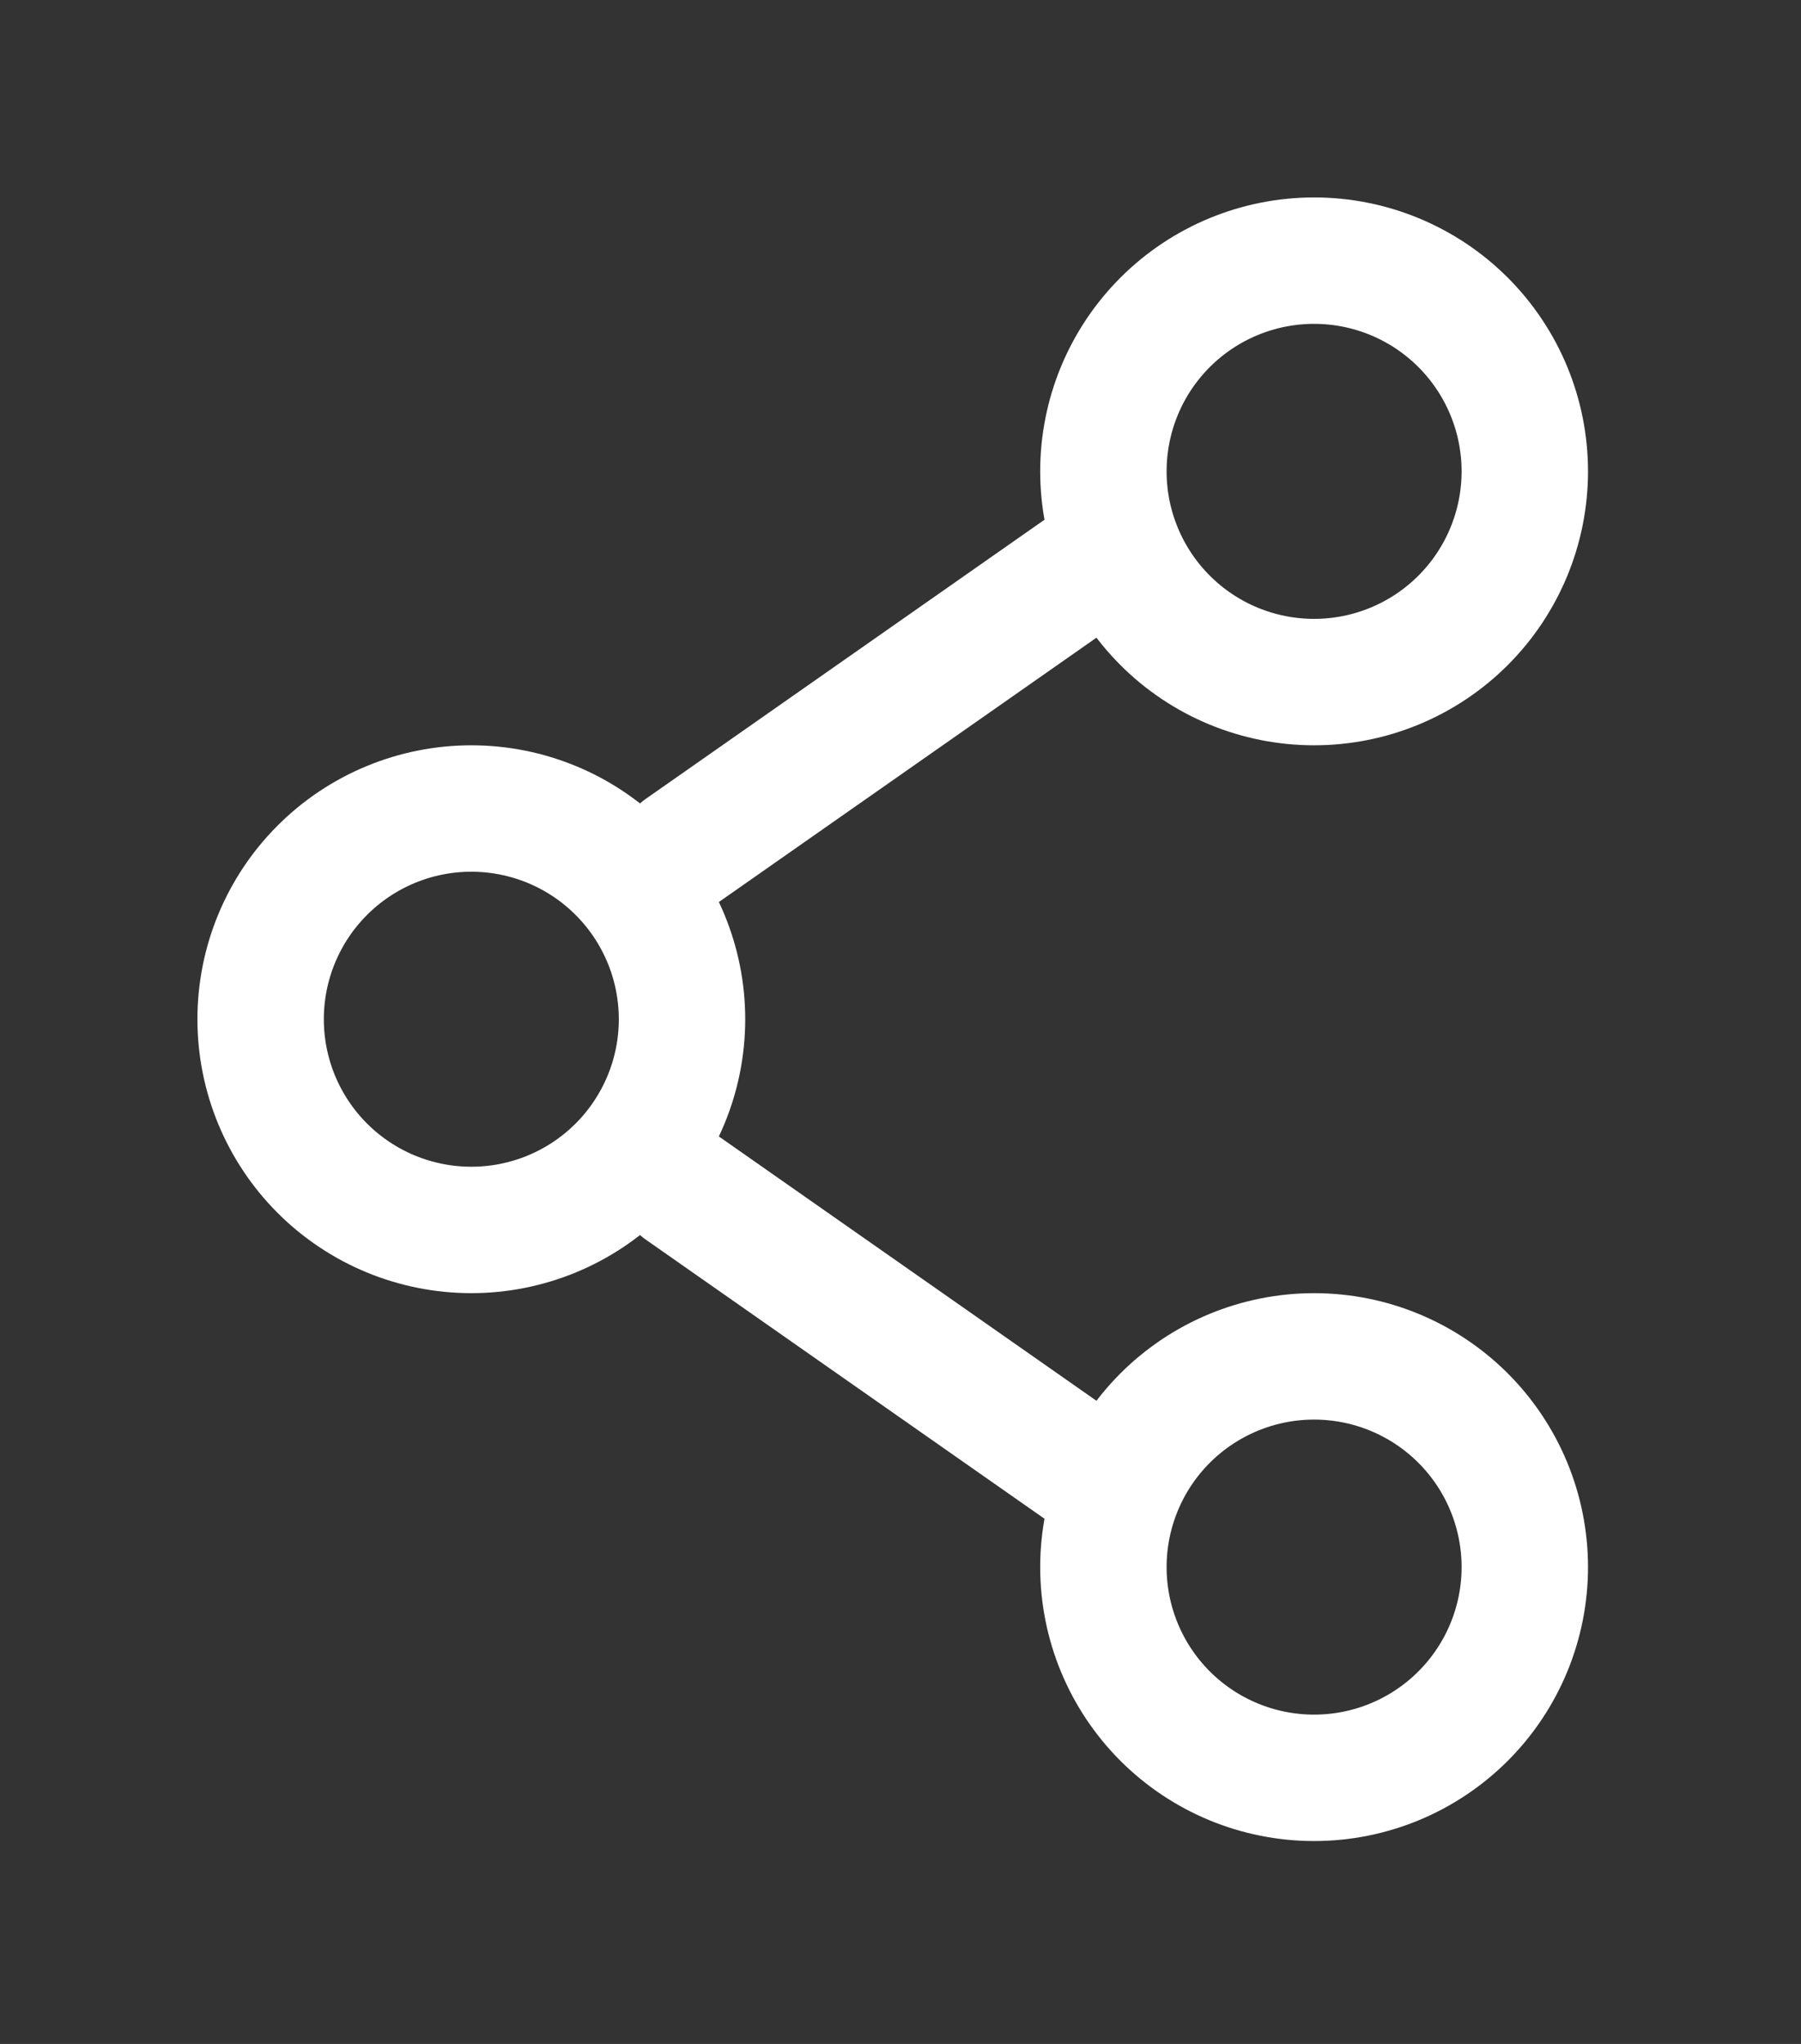
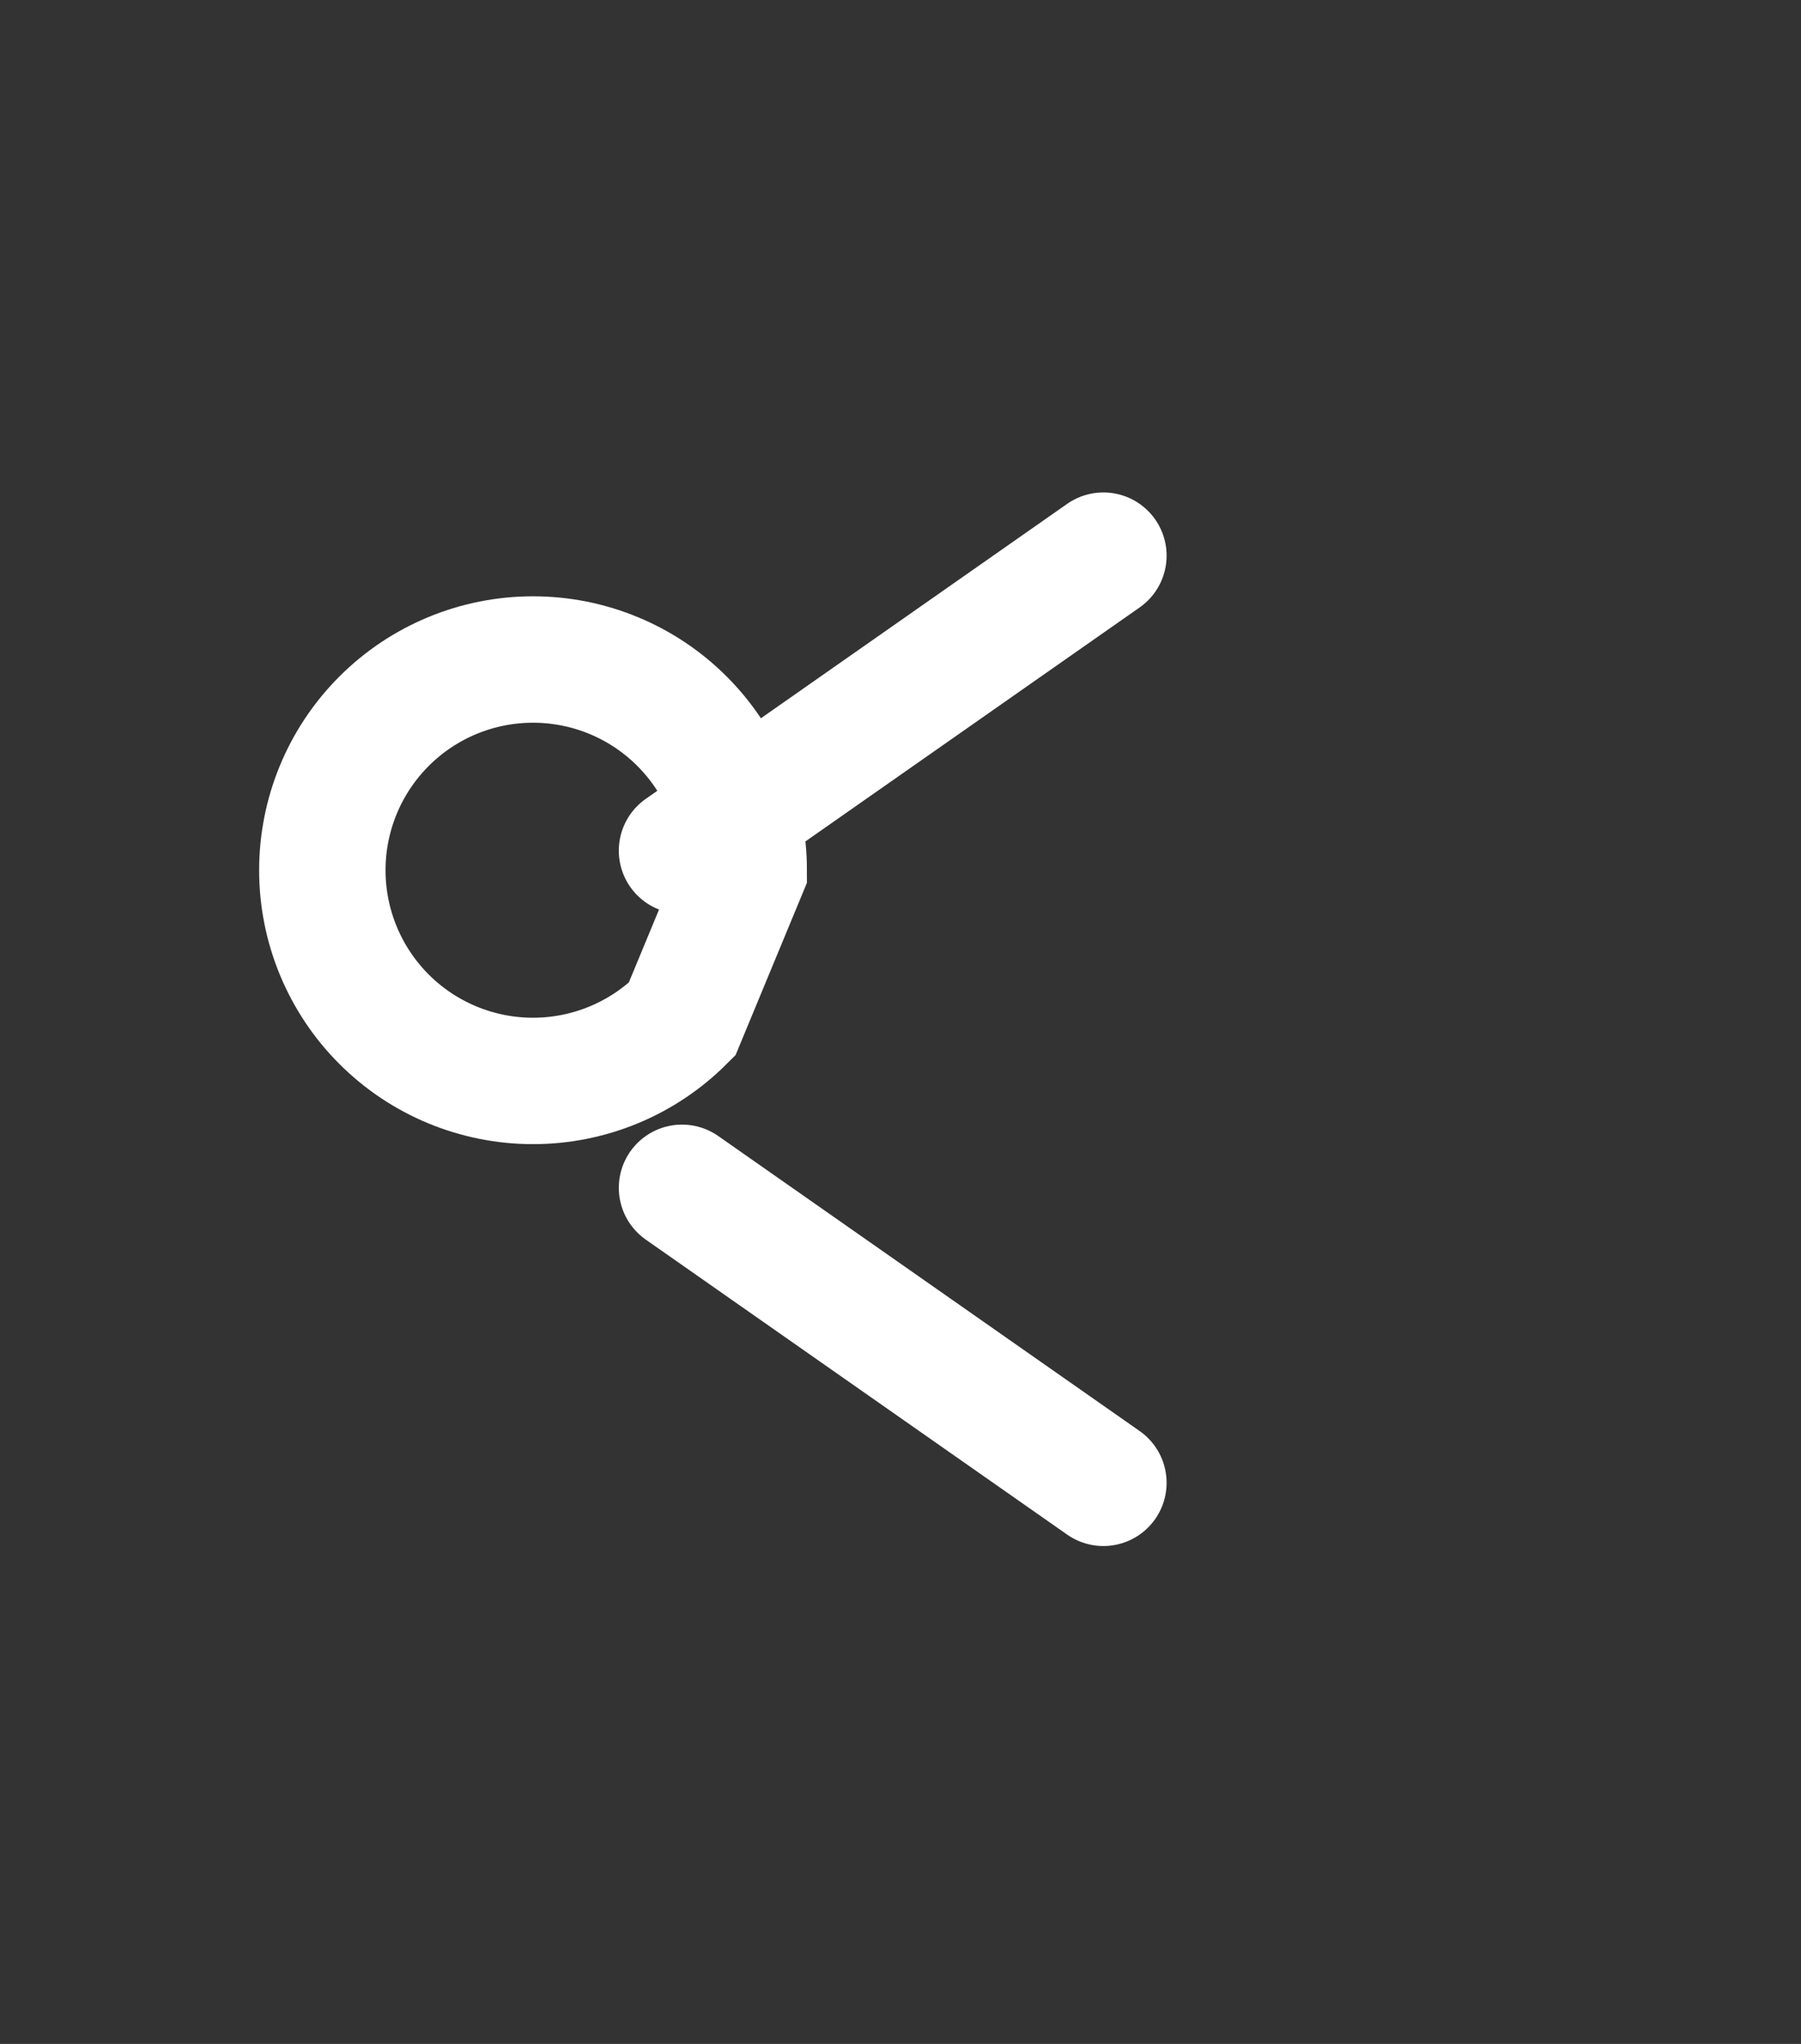
<svg xmlns="http://www.w3.org/2000/svg" width="100%" height="100%" viewBox="0 0 371 421" version="1.1" xml:space="preserve" style="fill-rule:evenodd;clip-rule:evenodd;">
  <rect x="0" y="0" width="371" height="421" fill="#333333" stroke="none" />
-   <path d="M140.492,209.938c-0,11.508 -4.571,22.549 -12.713,30.691c-8.137,8.138 -19.179,12.708 -30.691,12.708c-11.509,0 -22.55,-4.57 -30.688,-12.708c-8.142,-8.142 -12.712,-19.183 -12.712,-30.692c-0,-11.512 4.57,-22.549 12.712,-30.691c8.138,-8.142 19.179,-12.713 30.688,-12.713c11.512,0 22.554,4.571 30.691,12.713c8.142,8.142 12.713,19.179 12.713,30.691Z" style="fill:none;fill-rule:nonzero;stroke:#fff;stroke-width:26.04px;" />
+   <path d="M140.492,209.938c-8.137,8.138 -19.179,12.708 -30.691,12.708c-11.509,0 -22.55,-4.57 -30.688,-12.708c-8.142,-8.142 -12.712,-19.183 -12.712,-30.692c-0,-11.512 4.57,-22.549 12.712,-30.691c8.138,-8.142 19.179,-12.713 30.688,-12.713c11.512,0 22.554,4.571 30.691,12.713c8.142,8.142 12.713,19.179 12.713,30.691Z" style="fill:none;fill-rule:nonzero;stroke:#fff;stroke-width:26.04px;" />
  <path d="M227.296,114.45l-86.804,60.763m86.804,130.208l-86.804,-60.763" style="fill:none;fill-rule:nonzero;stroke:#fff;stroke-width:26.04px;stroke-linecap:round;" />
-   <path d="M314.104,322.783c0,11.513 -4.575,22.55 -12.712,30.692c-8.142,8.138 -19.179,12.713 -30.692,12.713c-11.508,-0 -22.55,-4.575 -30.692,-12.713c-8.137,-8.142 -12.712,-19.179 -12.712,-30.692c-0,-11.508 4.575,-22.55 12.712,-30.691c8.142,-8.138 19.184,-12.713 30.692,-12.713c11.513,0 22.55,4.575 30.692,12.713c8.137,8.141 12.712,19.183 12.712,30.691Zm0,-225.695c0,11.512 -4.575,22.554 -12.712,30.691c-8.142,8.142 -19.179,12.713 -30.692,12.713c-11.508,-0 -22.55,-4.571 -30.692,-12.713c-8.137,-8.137 -12.712,-19.179 -12.712,-30.692c-0,-11.508 4.575,-22.549 12.712,-30.687c8.142,-8.142 19.184,-12.713 30.692,-12.713c11.513,0 22.55,4.571 30.692,12.713c8.137,8.138 12.712,19.179 12.712,30.688Z" style="fill:none;fill-rule:nonzero;stroke:#fff;stroke-width:26.04px;" />
</svg>